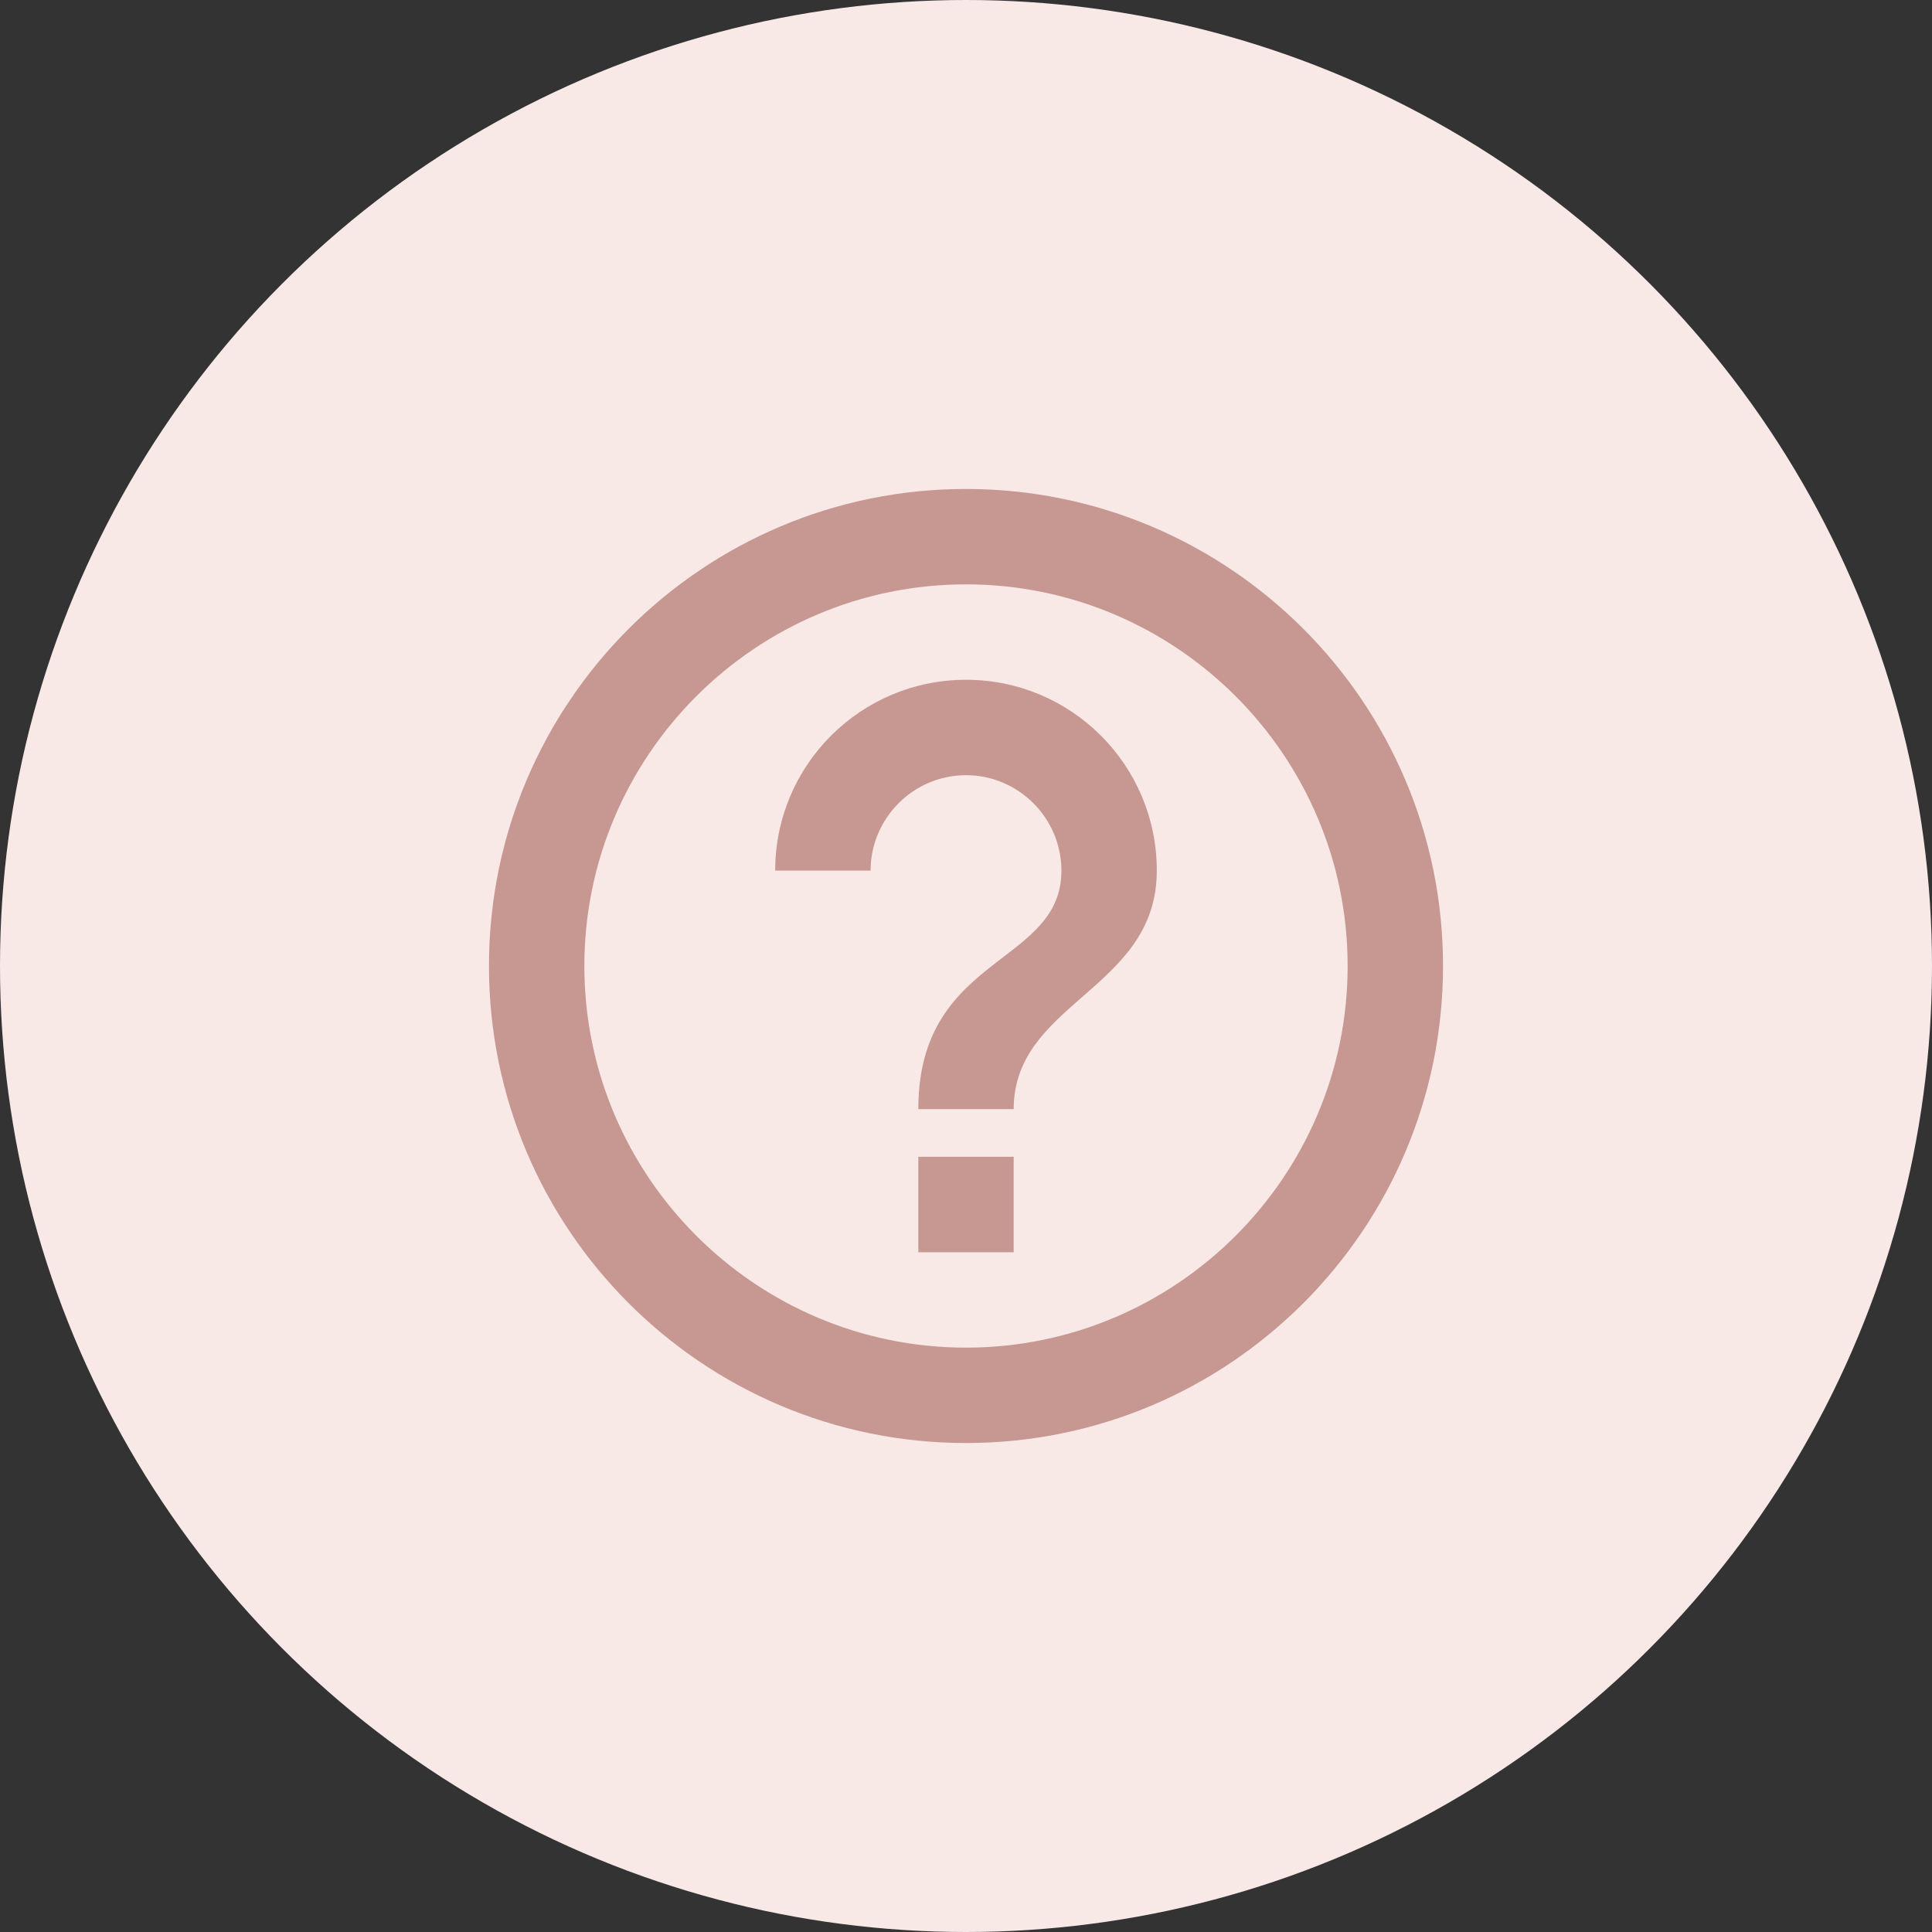
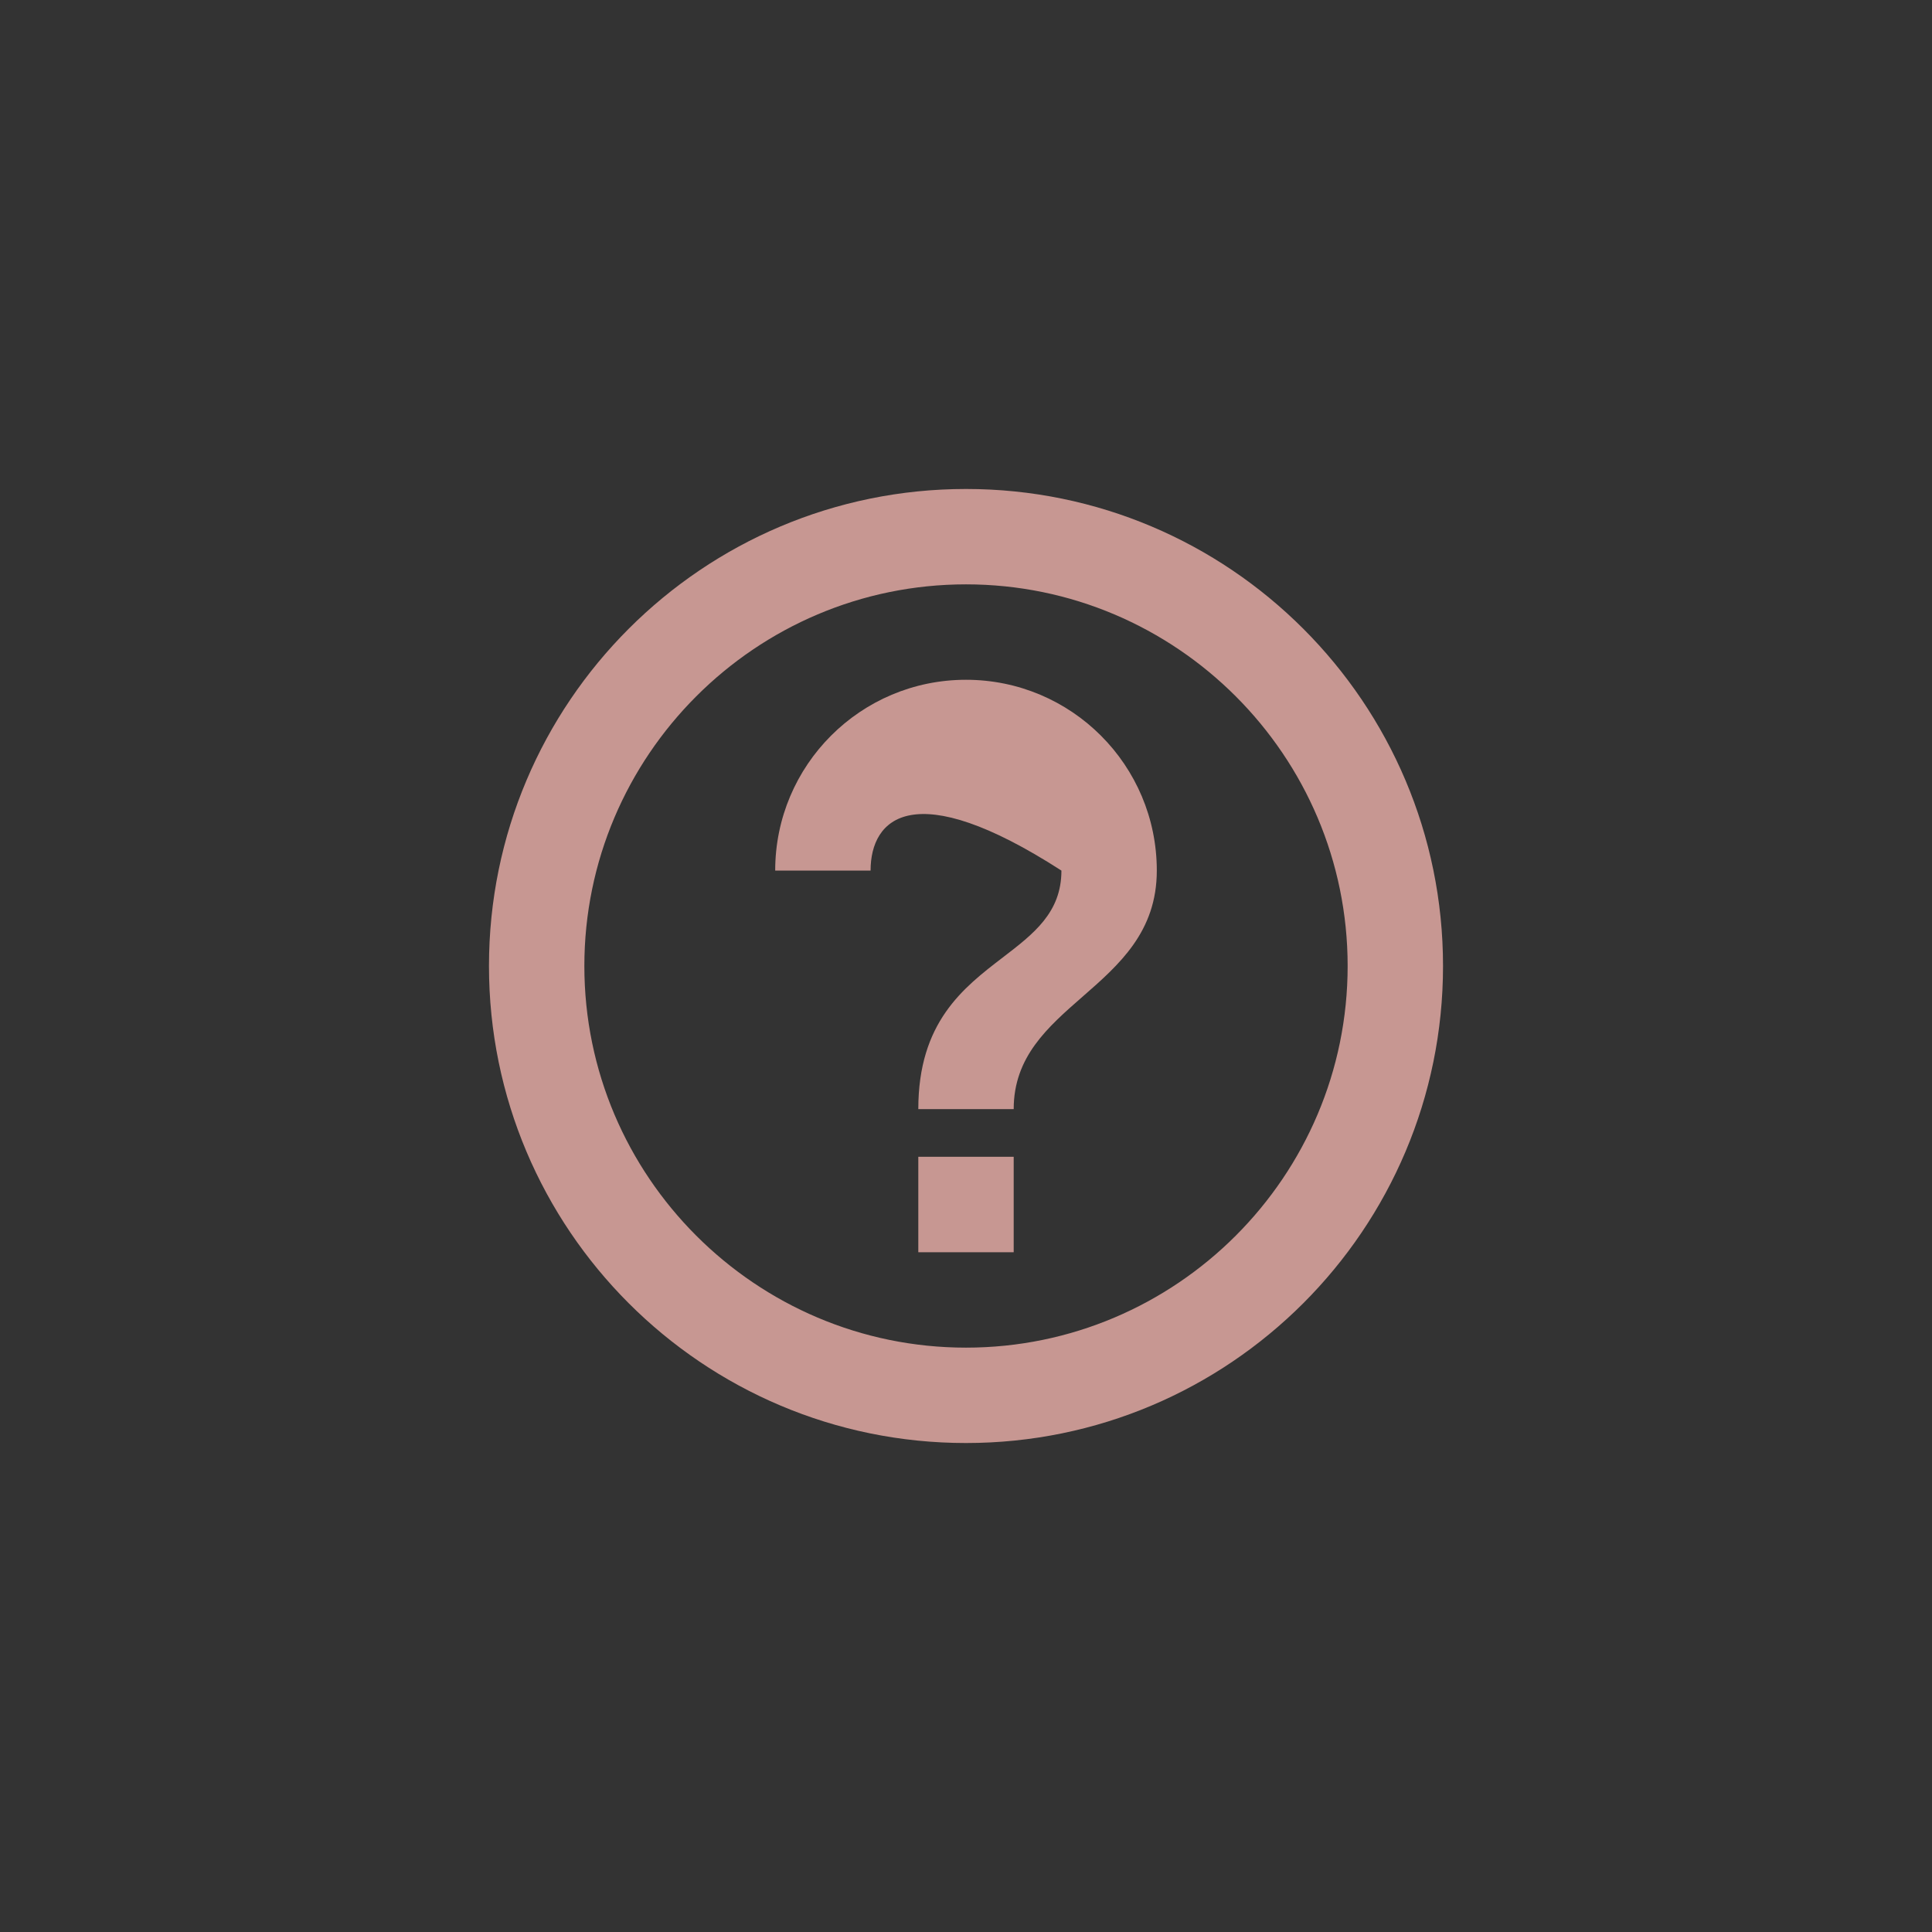
<svg xmlns="http://www.w3.org/2000/svg" width="54" height="54" viewBox="0 0 54 54" fill="none">
  <rect x="0" y="0" width="54" height="54" fill="#333333" stroke="none" />
-   <circle cx="27" cy="27" r="27" fill="#F8E9E7" />
-   <path fill-rule="evenodd" clip-rule="evenodd" d="M13.667 27C13.667 19.64 19.64 13.667 27 13.667C34.36 13.667 40.333 19.64 40.333 27C40.333 34.36 34.36 40.333 27 40.333C19.64 40.333 13.667 34.36 13.667 27ZM28.333 32.333V35H25.667V32.333H28.333ZM27 37.667C21.12 37.667 16.333 32.88 16.333 27C16.333 21.12 21.12 16.333 27 16.333C32.88 16.333 37.667 21.12 37.667 27C37.667 32.88 32.88 37.667 27 37.667ZM21.667 24.333C21.667 21.387 24.053 19 27 19C29.947 19 32.333 21.387 32.333 24.333C32.333 26.044 31.28 26.965 30.254 27.861C29.281 28.711 28.333 29.54 28.333 31H25.667C25.667 28.572 26.923 27.609 28.027 26.762C28.894 26.098 29.667 25.506 29.667 24.333C29.667 22.867 28.467 21.667 27 21.667C25.533 21.667 24.333 22.867 24.333 24.333H21.667Z" fill="#C79792" />
+   <path fill-rule="evenodd" clip-rule="evenodd" d="M13.667 27C13.667 19.64 19.64 13.667 27 13.667C34.36 13.667 40.333 19.64 40.333 27C40.333 34.36 34.36 40.333 27 40.333C19.64 40.333 13.667 34.36 13.667 27ZM28.333 32.333V35H25.667V32.333H28.333ZM27 37.667C21.12 37.667 16.333 32.88 16.333 27C16.333 21.12 21.12 16.333 27 16.333C32.88 16.333 37.667 21.12 37.667 27C37.667 32.88 32.88 37.667 27 37.667ZM21.667 24.333C21.667 21.387 24.053 19 27 19C29.947 19 32.333 21.387 32.333 24.333C32.333 26.044 31.28 26.965 30.254 27.861C29.281 28.711 28.333 29.54 28.333 31H25.667C25.667 28.572 26.923 27.609 28.027 26.762C28.894 26.098 29.667 25.506 29.667 24.333C25.533 21.667 24.333 22.867 24.333 24.333H21.667Z" fill="#C79792" />
</svg>